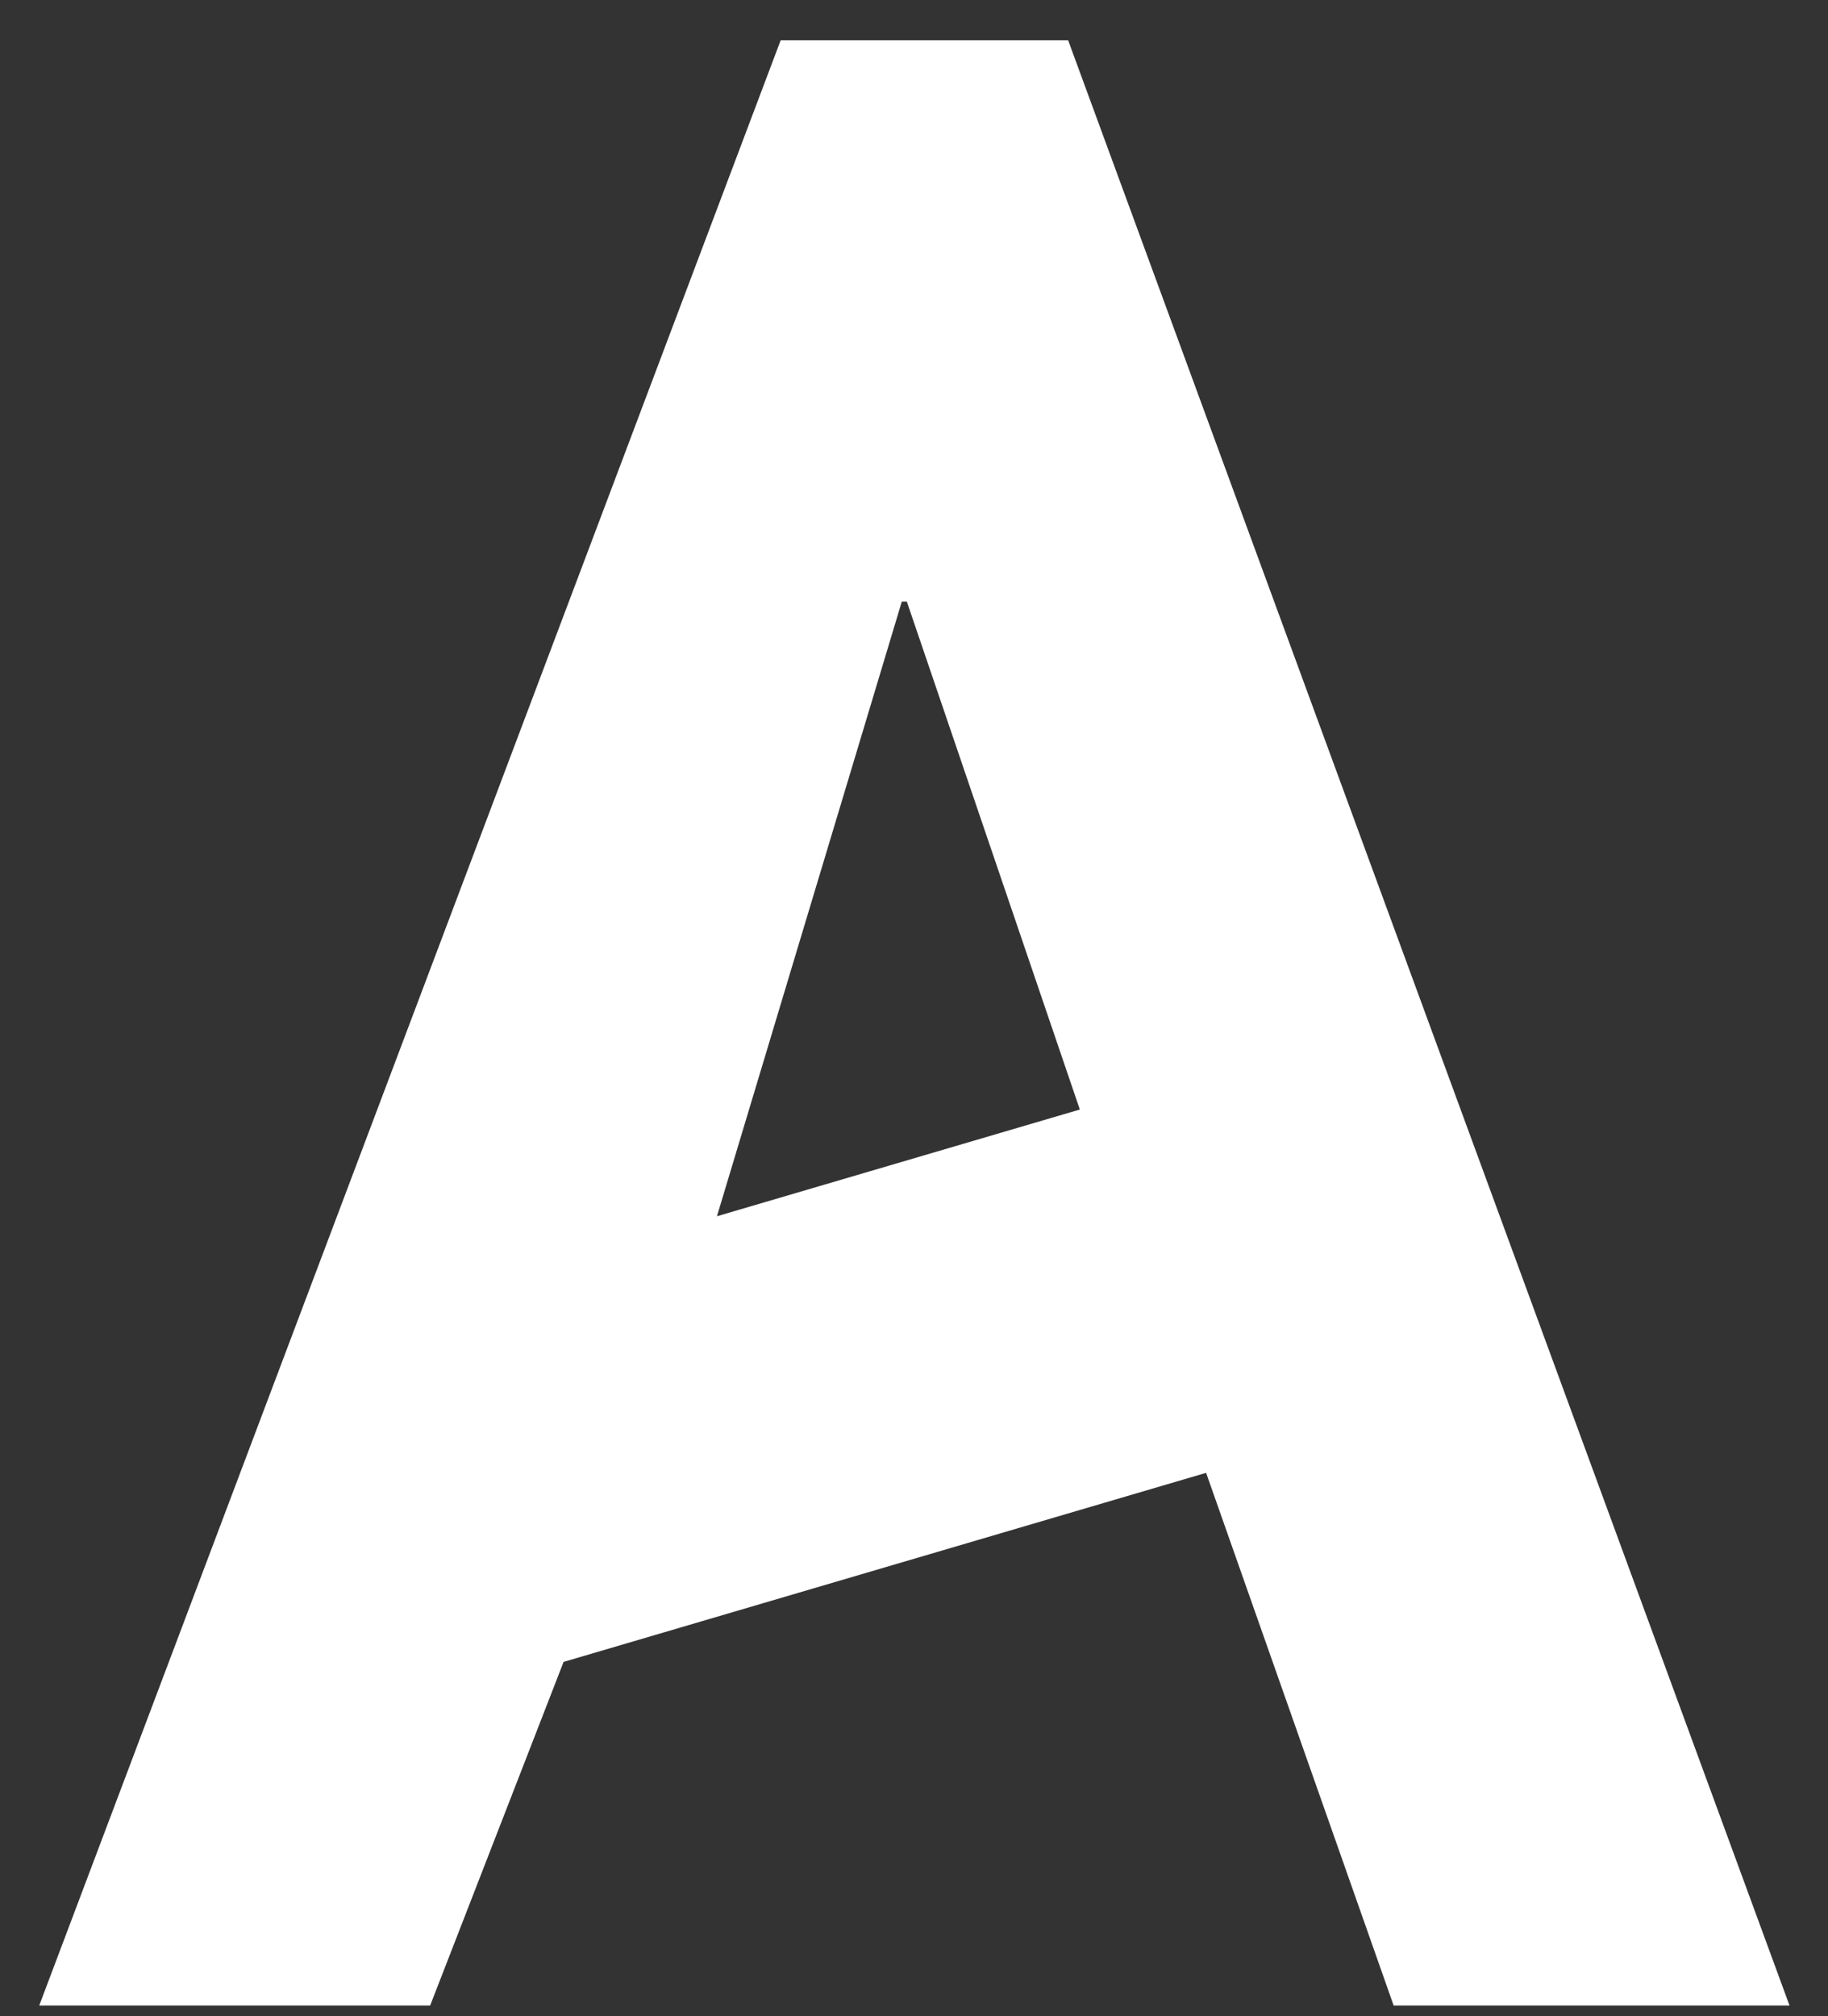
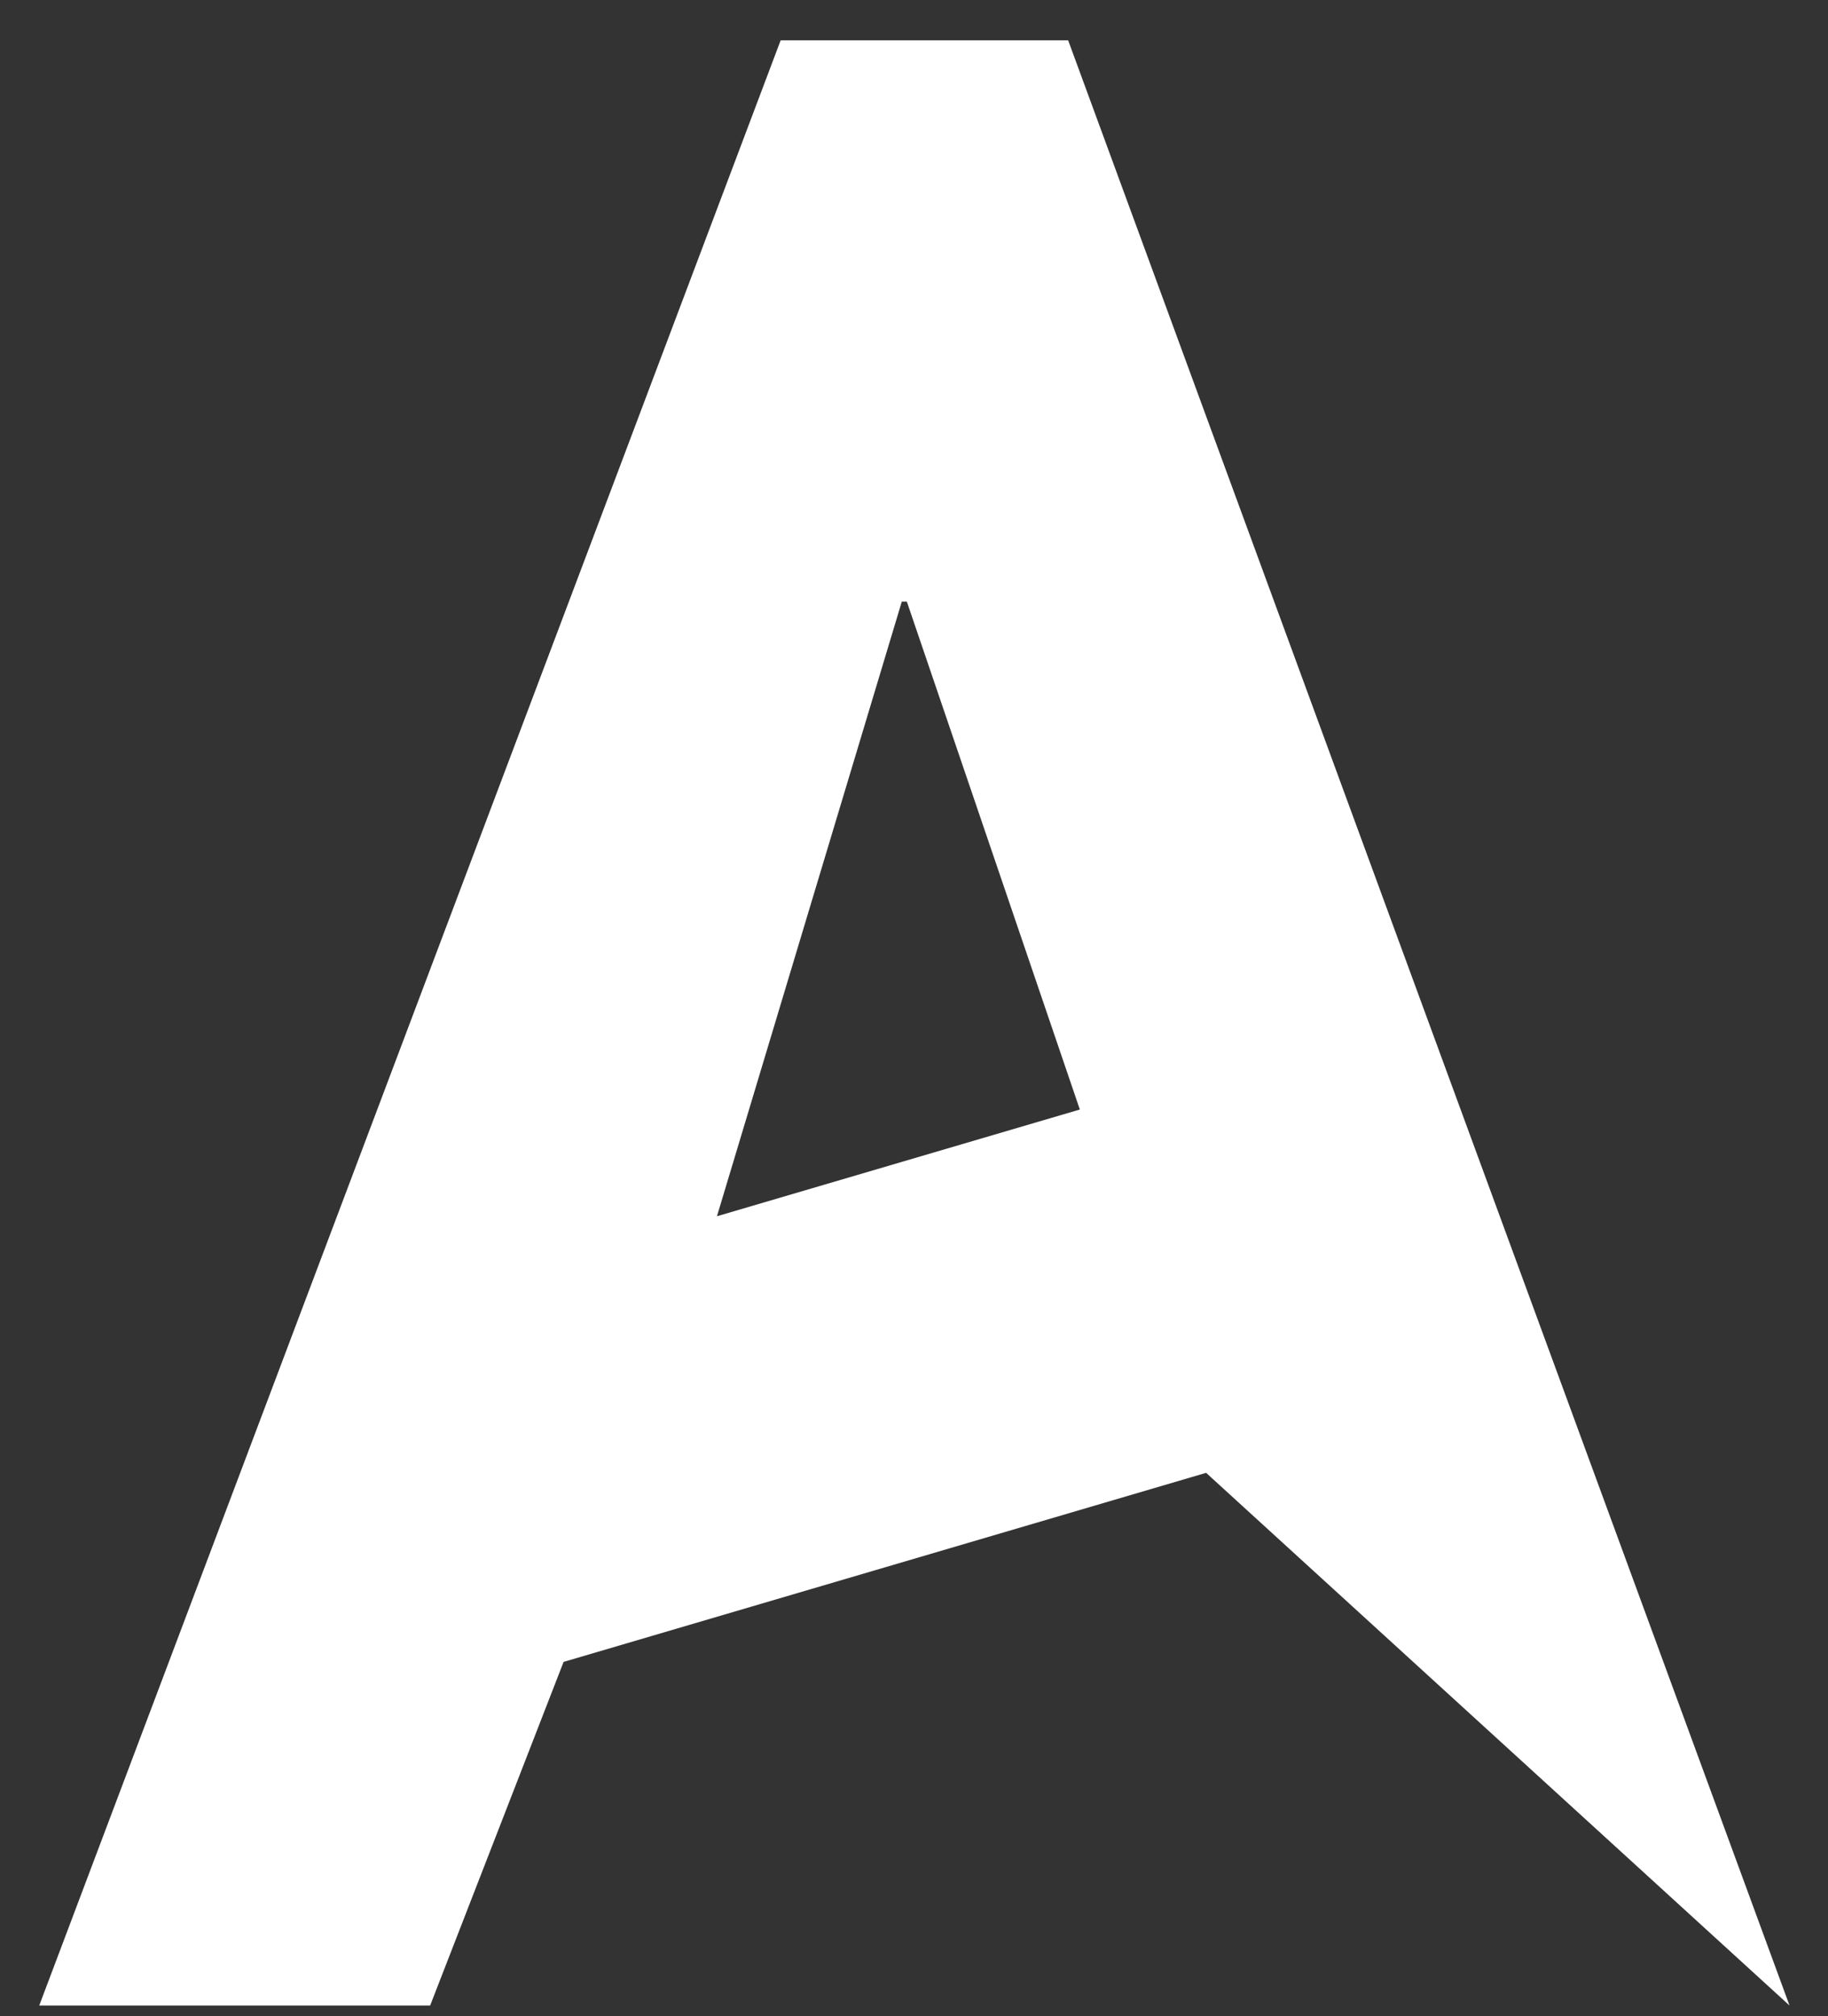
<svg xmlns="http://www.w3.org/2000/svg" width="39" height="43" viewBox="0 0 39 43" fill="none">
  <rect x="0" y="0" width="39" height="43" fill="#333333" stroke="none" />
-   <path d="M12.024 35.442L9.177 42.77H0.837L16.655 0.86H22.789L38.179 42.77H29.733L25.732 31.41L12.024 35.442ZM19.346 12.829H19.24L15.296 25.938L23.038 23.662L19.346 12.827V12.829Z" fill="white" />
+   <path d="M12.024 35.442L9.177 42.77H0.837L16.655 0.86H22.789L38.179 42.77L25.732 31.41L12.024 35.442ZM19.346 12.829H19.24L15.296 25.938L23.038 23.662L19.346 12.827V12.829Z" fill="white" />
</svg>